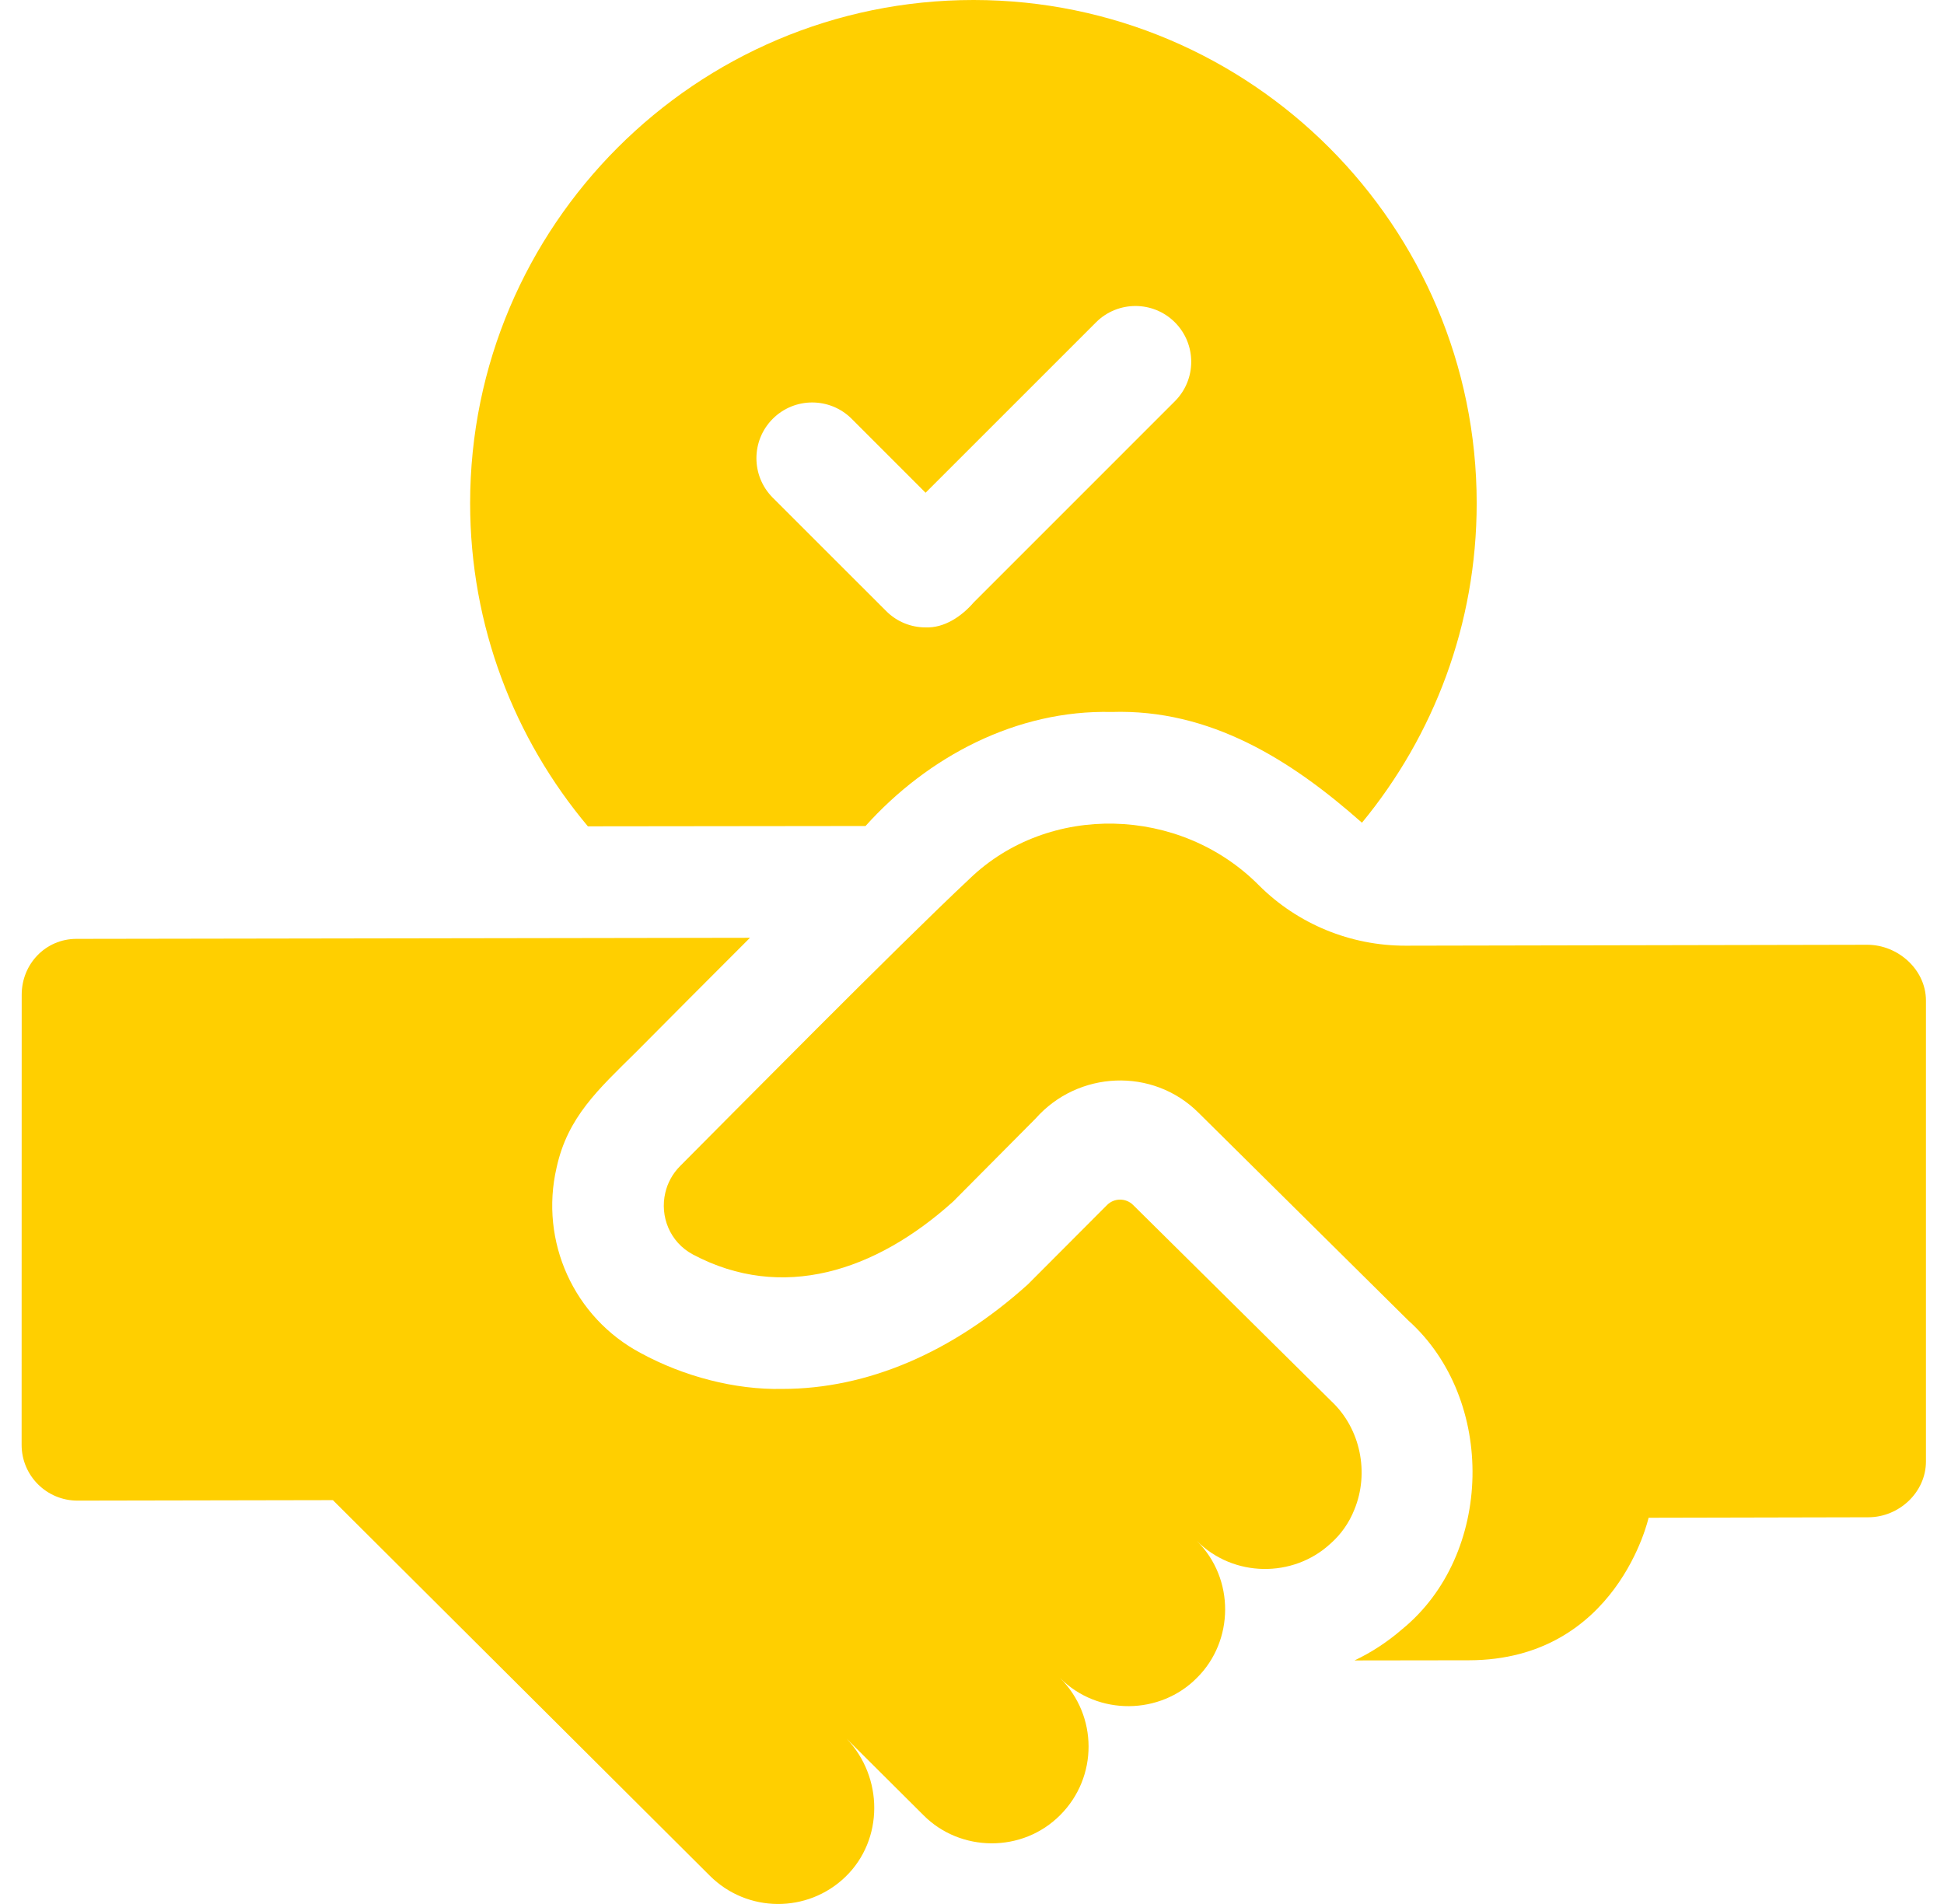
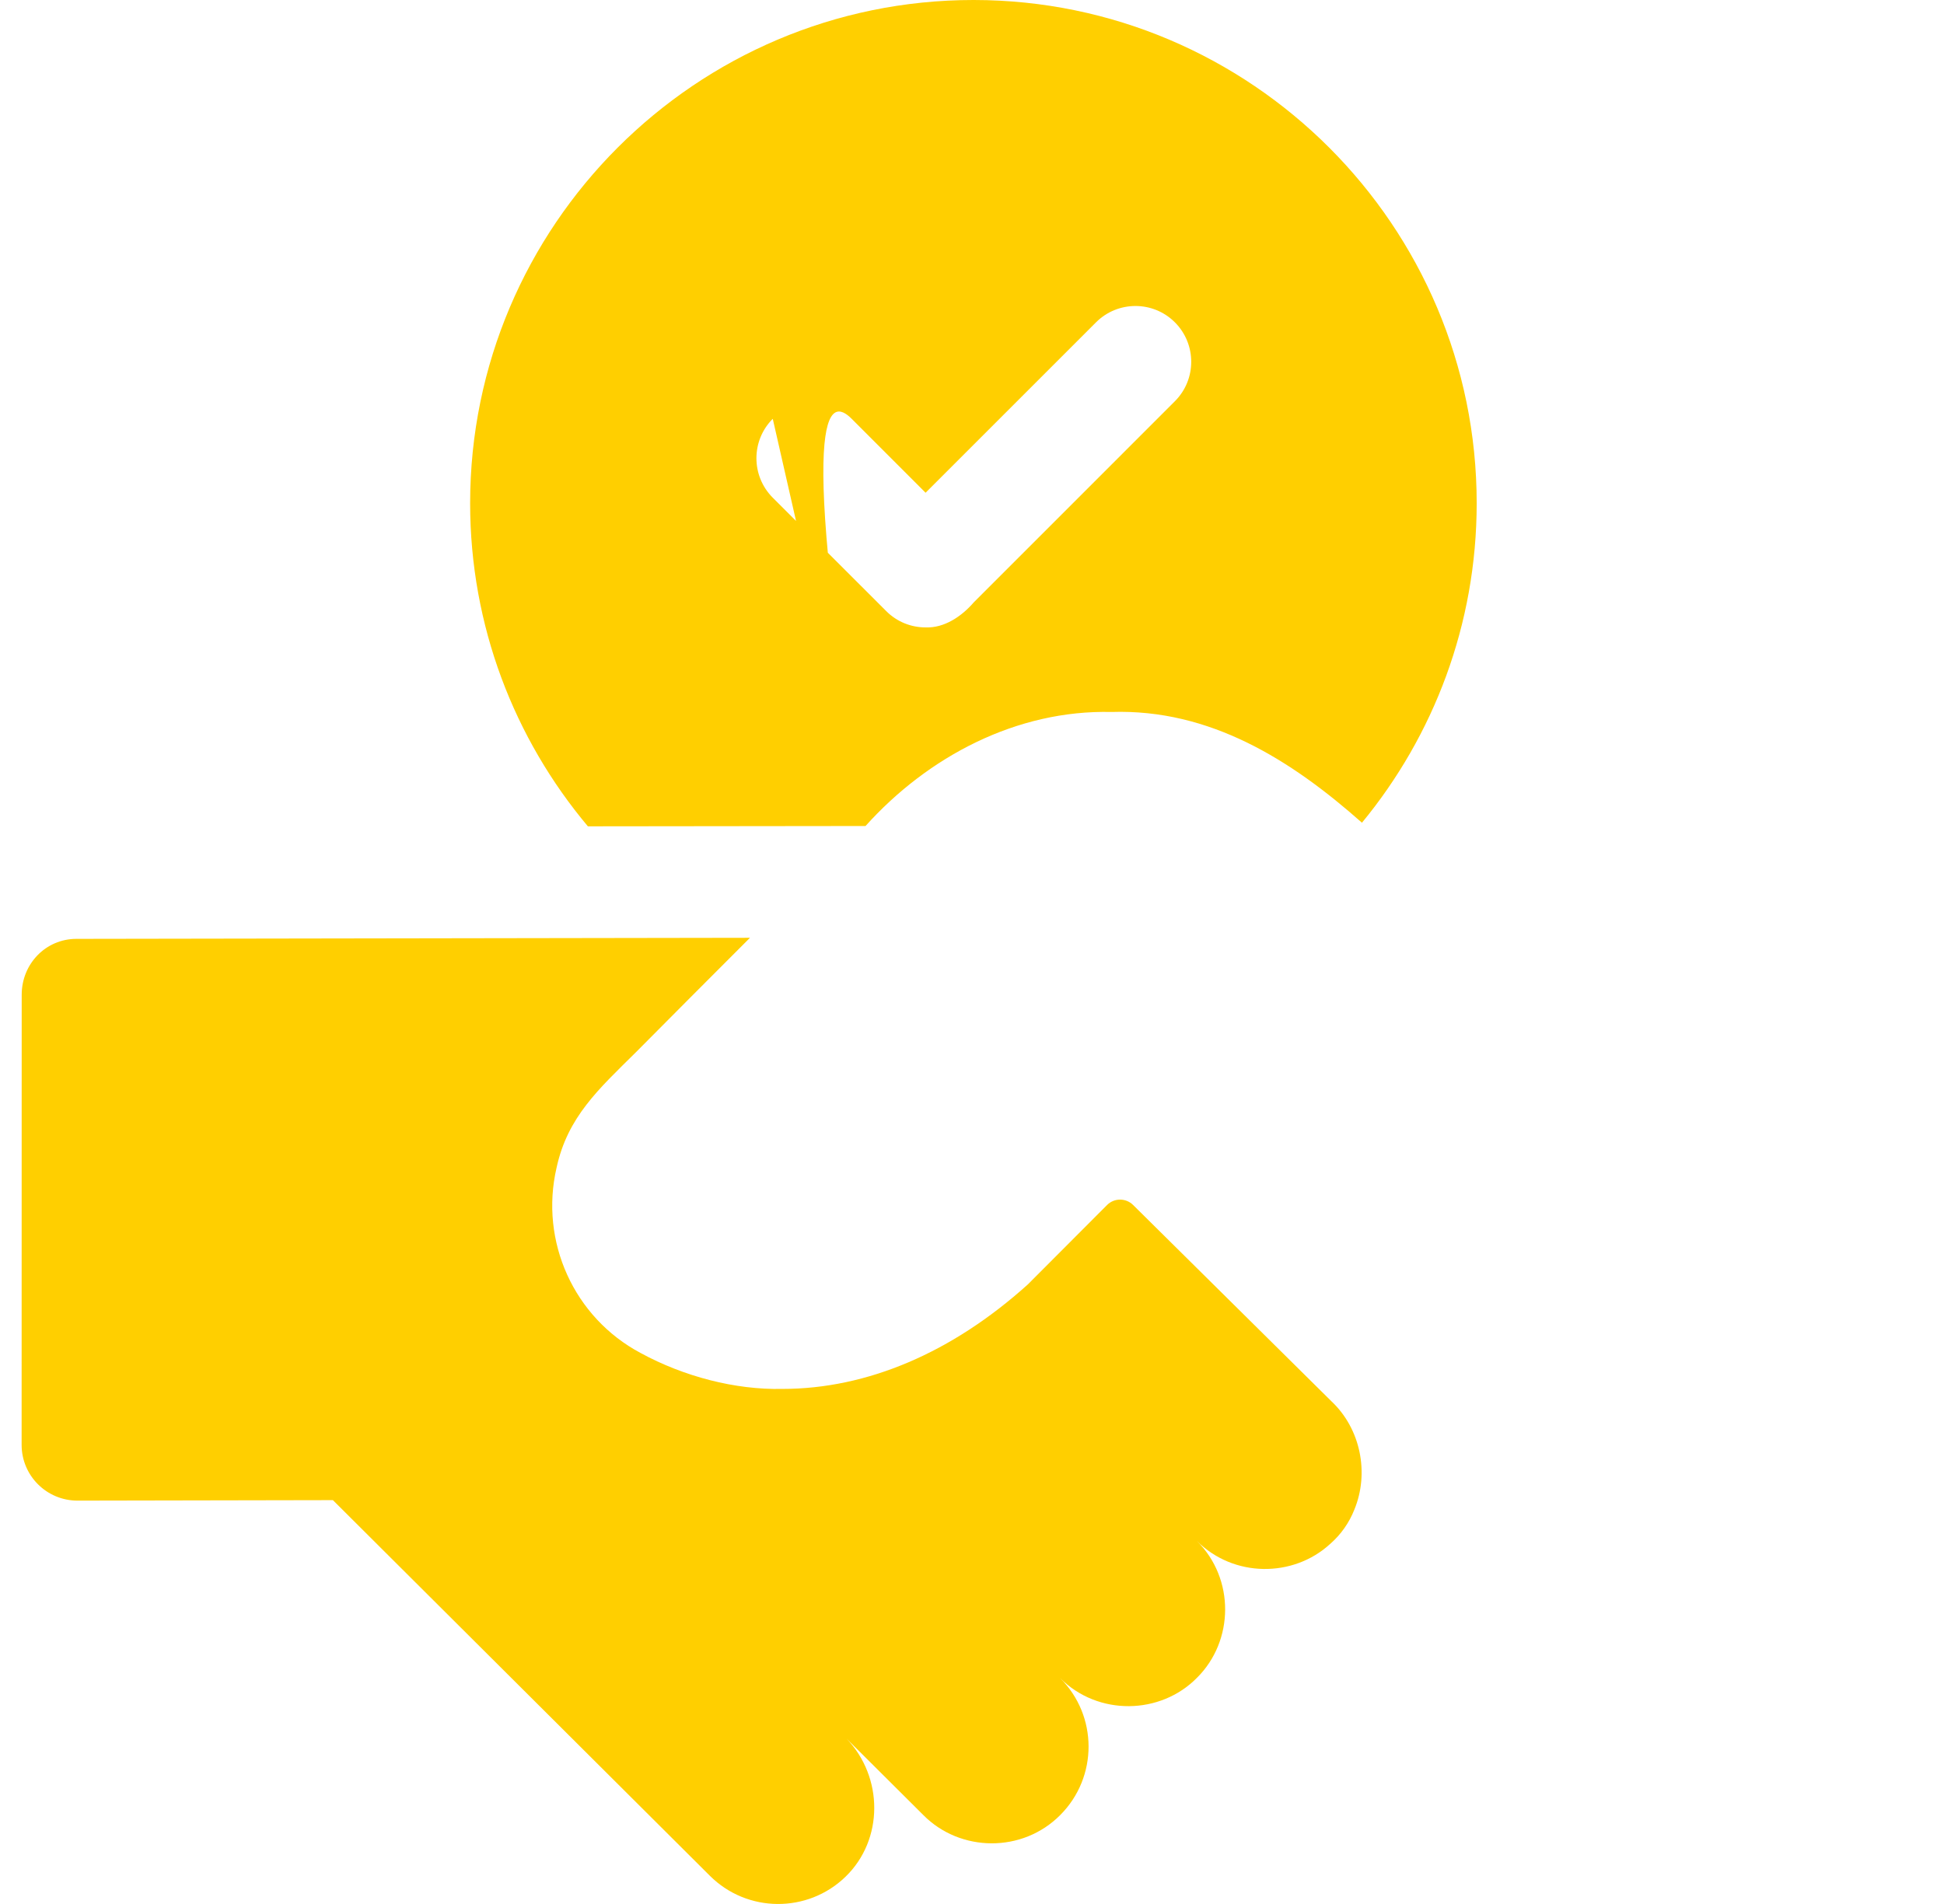
<svg xmlns="http://www.w3.org/2000/svg" width="49" height="48" viewBox="0 0 49 48" fill="none">
  <g clip-path="url(#clip0_4_674)">
-     <path d="M21.816 20.824C23.389 19.073 25.626 17.892 28.016 17.949C30.5 17.869 32.544 19.158 34.329 20.741C36.136 18.548 37.221 15.742 37.221 12.686C37.221 5.694 31.537 0.006 24.546 0H24.536C17.542 0 11.85 5.691 11.85 12.686C11.85 15.784 12.967 18.627 14.818 20.832L21.816 20.824ZM19.478 10.558C20.027 10.009 20.917 10.009 21.467 10.558L23.33 12.422L27.626 8.126C28.175 7.577 29.066 7.577 29.614 8.126C30.163 8.676 30.163 9.566 29.614 10.115L24.546 15.184C24.237 15.542 23.8 15.836 23.33 15.817C22.97 15.817 22.61 15.68 22.337 15.405L19.478 12.547C18.929 11.997 18.929 11.107 19.478 10.558Z" fill="#FFCF00" />
+     <path d="M21.816 20.824C23.389 19.073 25.626 17.892 28.016 17.949C30.5 17.869 32.544 19.158 34.329 20.741C36.136 18.548 37.221 15.742 37.221 12.686C37.221 5.694 31.537 0.006 24.546 0H24.536C17.542 0 11.85 5.691 11.85 12.686C11.85 15.784 12.967 18.627 14.818 20.832L21.816 20.824ZC20.027 10.009 20.917 10.009 21.467 10.558L23.33 12.422L27.626 8.126C28.175 7.577 29.066 7.577 29.614 8.126C30.163 8.676 30.163 9.566 29.614 10.115L24.546 15.184C24.237 15.542 23.8 15.836 23.33 15.817C22.97 15.817 22.61 15.68 22.337 15.405L19.478 12.547C18.929 11.997 18.929 11.107 19.478 10.558Z" fill="#FFCF00" />
    <path d="M33.56 35.327C33.559 35.327 28.561 30.378 28.561 30.378C28.378 30.197 28.085 30.198 27.904 30.379C27.265 31.02 25.91 32.379 25.907 32.381C23.995 34.104 21.856 35.015 19.719 35.015C18.531 35.041 17.234 34.702 16.148 34.11C14.467 33.217 13.597 31.297 14.029 29.437C14.307 28.16 15.082 27.464 16.029 26.527C16.829 25.722 17.863 24.681 18.904 23.642L1.926 23.669C1.15 23.67 0.547 24.301 0.547 25.078L0.545 36.427C0.546 37.204 1.177 37.832 1.954 37.831L8.391 37.819L17.892 47.288C18.835 48.229 20.356 48.236 21.309 47.316C22.28 46.378 22.268 44.801 21.337 43.83L23.276 45.761C24.203 46.696 25.771 46.721 26.727 45.755C27.678 44.799 27.675 43.254 26.72 42.304C27.676 43.265 29.251 43.235 30.172 42.296C31.106 41.37 31.13 39.799 30.165 38.844C31.091 39.775 32.593 39.779 33.525 38.925C33.802 38.684 34.007 38.388 34.138 38.057C34.519 37.132 34.294 36.016 33.56 35.327Z" fill="#FFCF00" />
-     <path d="M47.065 23.818L35.427 23.841C34.042 23.843 32.712 23.297 31.732 22.319C29.742 20.313 26.426 20.234 24.435 22.158C22.603 23.876 18.415 28.12 17.142 29.397C16.949 29.592 16.825 29.826 16.769 30.071C16.63 30.662 16.881 31.315 17.467 31.627C19.71 32.817 22.064 32.059 24.025 30.291L26.1 28.202C27.17 26.99 29.056 26.903 30.207 28.05L35.498 33.29C37.714 35.277 37.649 39.197 35.334 41.08C34.97 41.395 34.569 41.657 34.142 41.86L37.027 41.856C40.758 41.848 41.554 38.263 41.554 38.263L47.093 38.251C47.869 38.25 48.546 37.619 48.545 36.842V25.221C48.543 24.445 47.841 23.817 47.065 23.818Z" fill="#FFCF00" />
  </g>
  <defs>
    <clipPath id="clip0_4_674">
      <rect width="48" height="48" fill="white" transform="translate(0.545)" />
    </clipPath>
  </defs>
</svg>